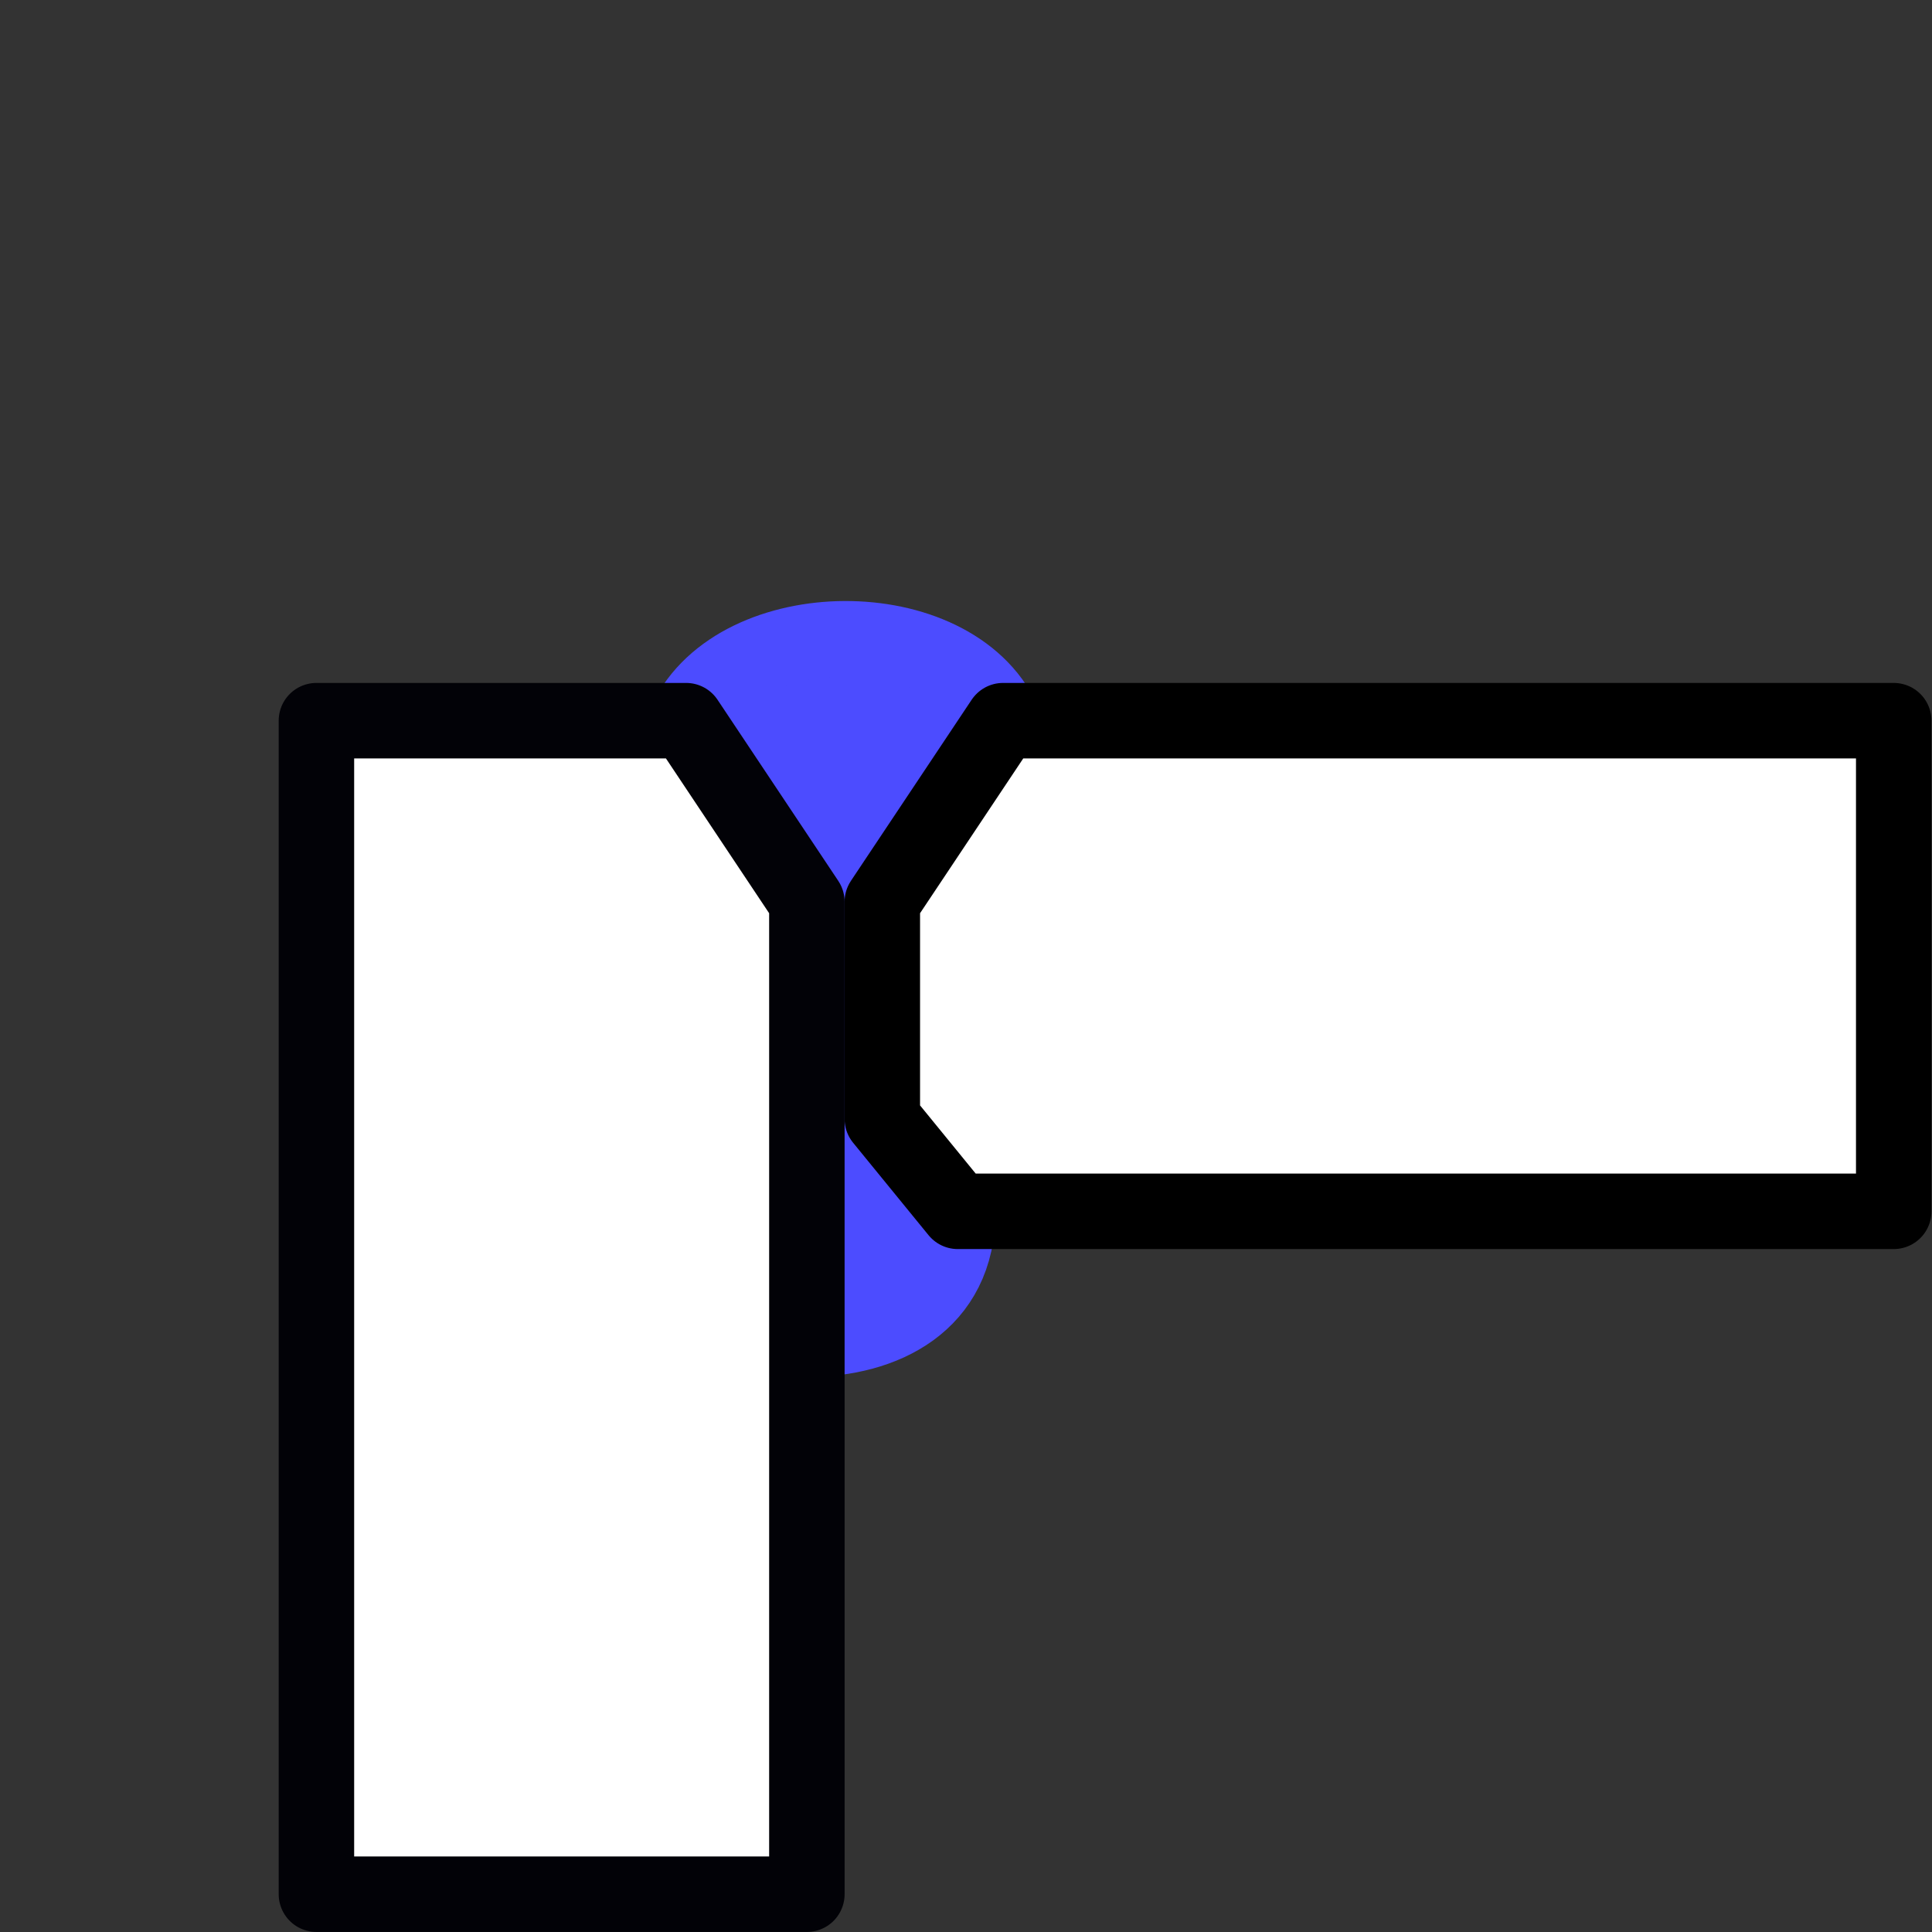
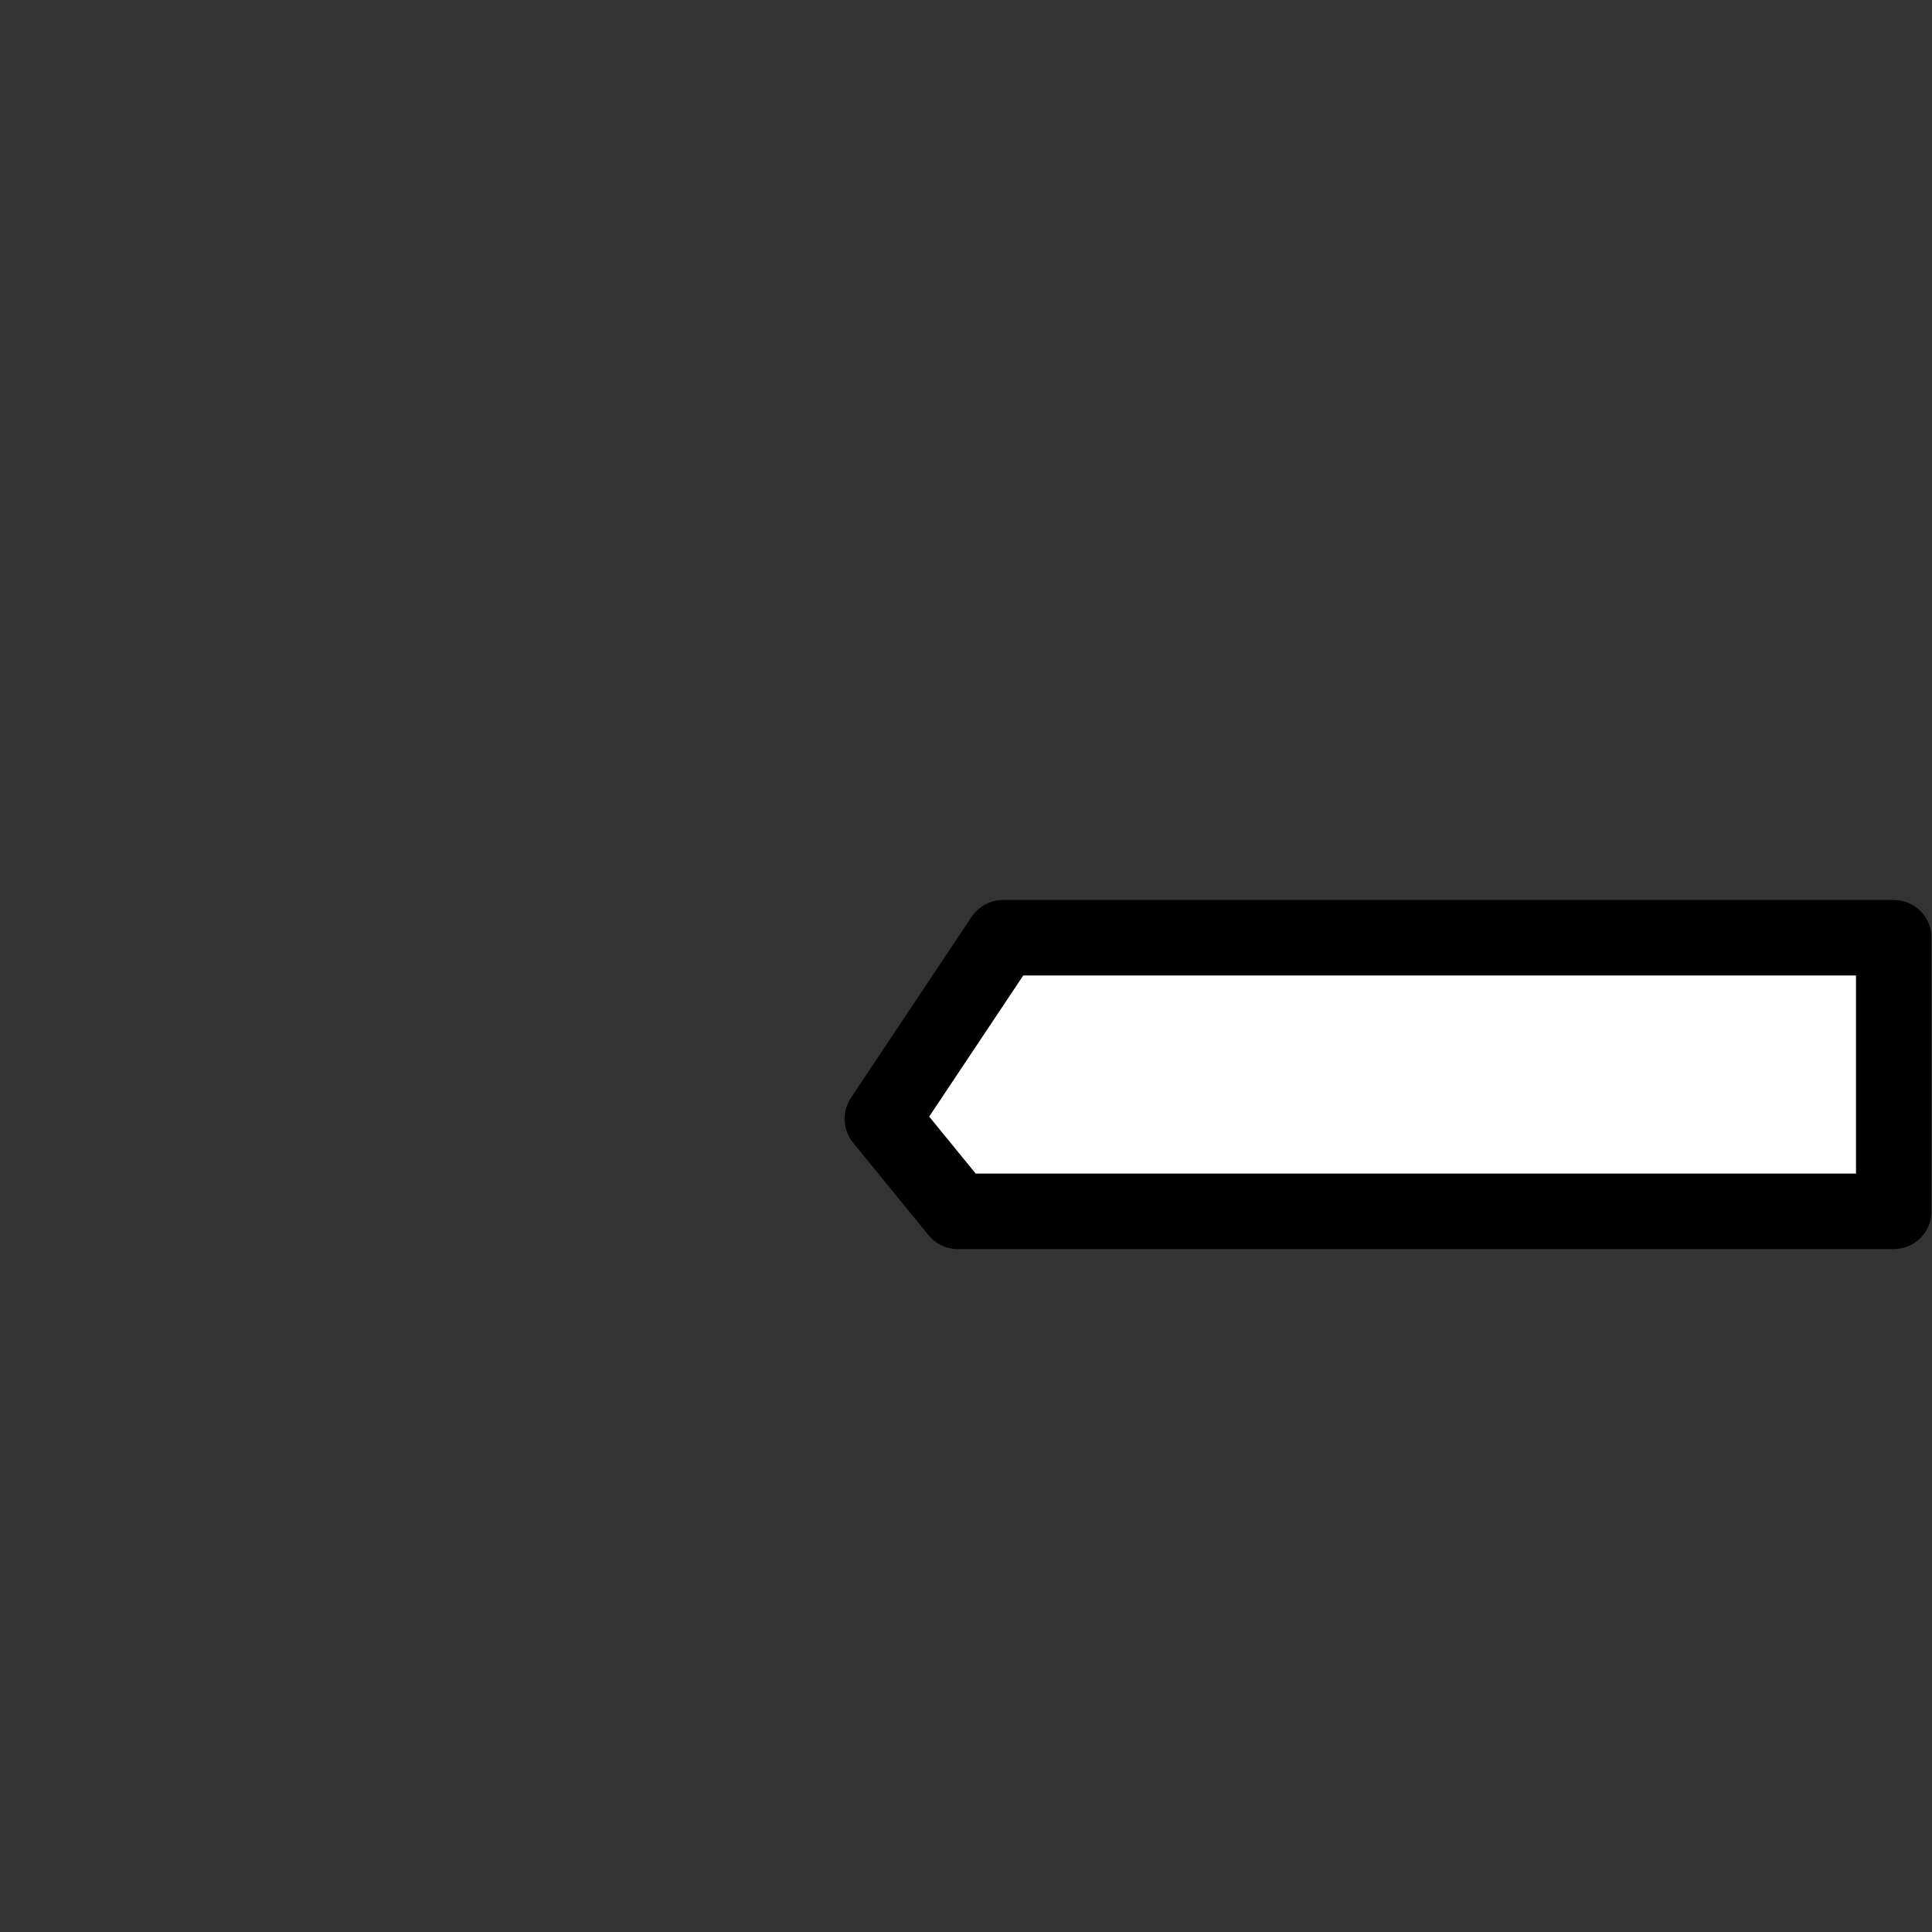
<svg xmlns="http://www.w3.org/2000/svg" xmlns:ns1="http://www.inkscape.org/namespaces/inkscape" xmlns:ns2="http://sodipodi.sourceforge.net/DTD/sodipodi-0.dtd" width="512" height="512" viewBox="0 0 512 512" version="1.1" id="svg8" ns1:version="1.0.1 (3bc2e813f5, 2020-09-07)" ns2:docname="weld_corner.svg">
  <rect x="0" y="0" width="512" height="512" fill="#333333" stroke="none" />
  <defs id="defs2" />
  <ns2:namedview id="base" pagecolor="#ffffff" bordercolor="#666666" borderopacity="1.0" ns1:pageopacity="0.0" ns1:pageshadow="2" ns1:zoom="2.8" ns1:cx="294.1165" ns1:cy="239.82902" ns1:document-units="px" ns1:current-layer="layer1" ns1:document-rotation="0" showgrid="false" units="px" ns1:window-width="1858" ns1:window-height="1057" ns1:window-x="1974" ns1:window-y="-8" ns1:window-maximized="1" />
  <g ns1:label="Layer 1" ns1:groupmode="layer" id="layer1">
-     <path style="fill:#4c4cff;fill-opacity:1;stroke:#4c4cff;stroke-width:20;stroke-linecap:round;stroke-linejoin:round;stroke-miterlimit:4;stroke-dasharray:none;stroke-opacity:1" d="m 213.829,238.984 -32,-48 c 13.739,-28.663 70.4,-29.22 83.996,0 l -32,48 v 57.524 l 20,24.508 c 0,24.447 -19.772,33.902 -39.996,33.902 z" id="path859" ns2:nodetypes="cccccccc" />
-     <path id="rect833" style="fill:#ffffff;fill-opacity:1;stroke:#000000;stroke-width:20;stroke-linecap:round;stroke-linejoin:round;stroke-miterlimit:4;stroke-dasharray:none;stroke-opacity:1;stop-color:#000000" d="m 501.857,321.016 h -248.032 l -20,-24.508 V 238.984 l 32,-48 h 236.032 z" ns2:nodetypes="ccccccc" />
-     <path id="rect855" style="fill:#ffffff;fill-opacity:1;stroke:#020207;stroke-width:20;stroke-linecap:round;stroke-linejoin:round;stroke-miterlimit:4;stroke-dasharray:none;stroke-opacity:1;stop-color:#000000" transform="rotate(90)" d="M 238.984,-213.829 H 501.986 V -83.857 H 190.984 V -181.829 Z" ns2:nodetypes="cccccc" />
+     <path id="rect833" style="fill:#ffffff;fill-opacity:1;stroke:#000000;stroke-width:20;stroke-linecap:round;stroke-linejoin:round;stroke-miterlimit:4;stroke-dasharray:none;stroke-opacity:1;stop-color:#000000" d="m 501.857,321.016 h -248.032 l -20,-24.508 l 32,-48 h 236.032 z" ns2:nodetypes="ccccccc" />
  </g>
</svg>